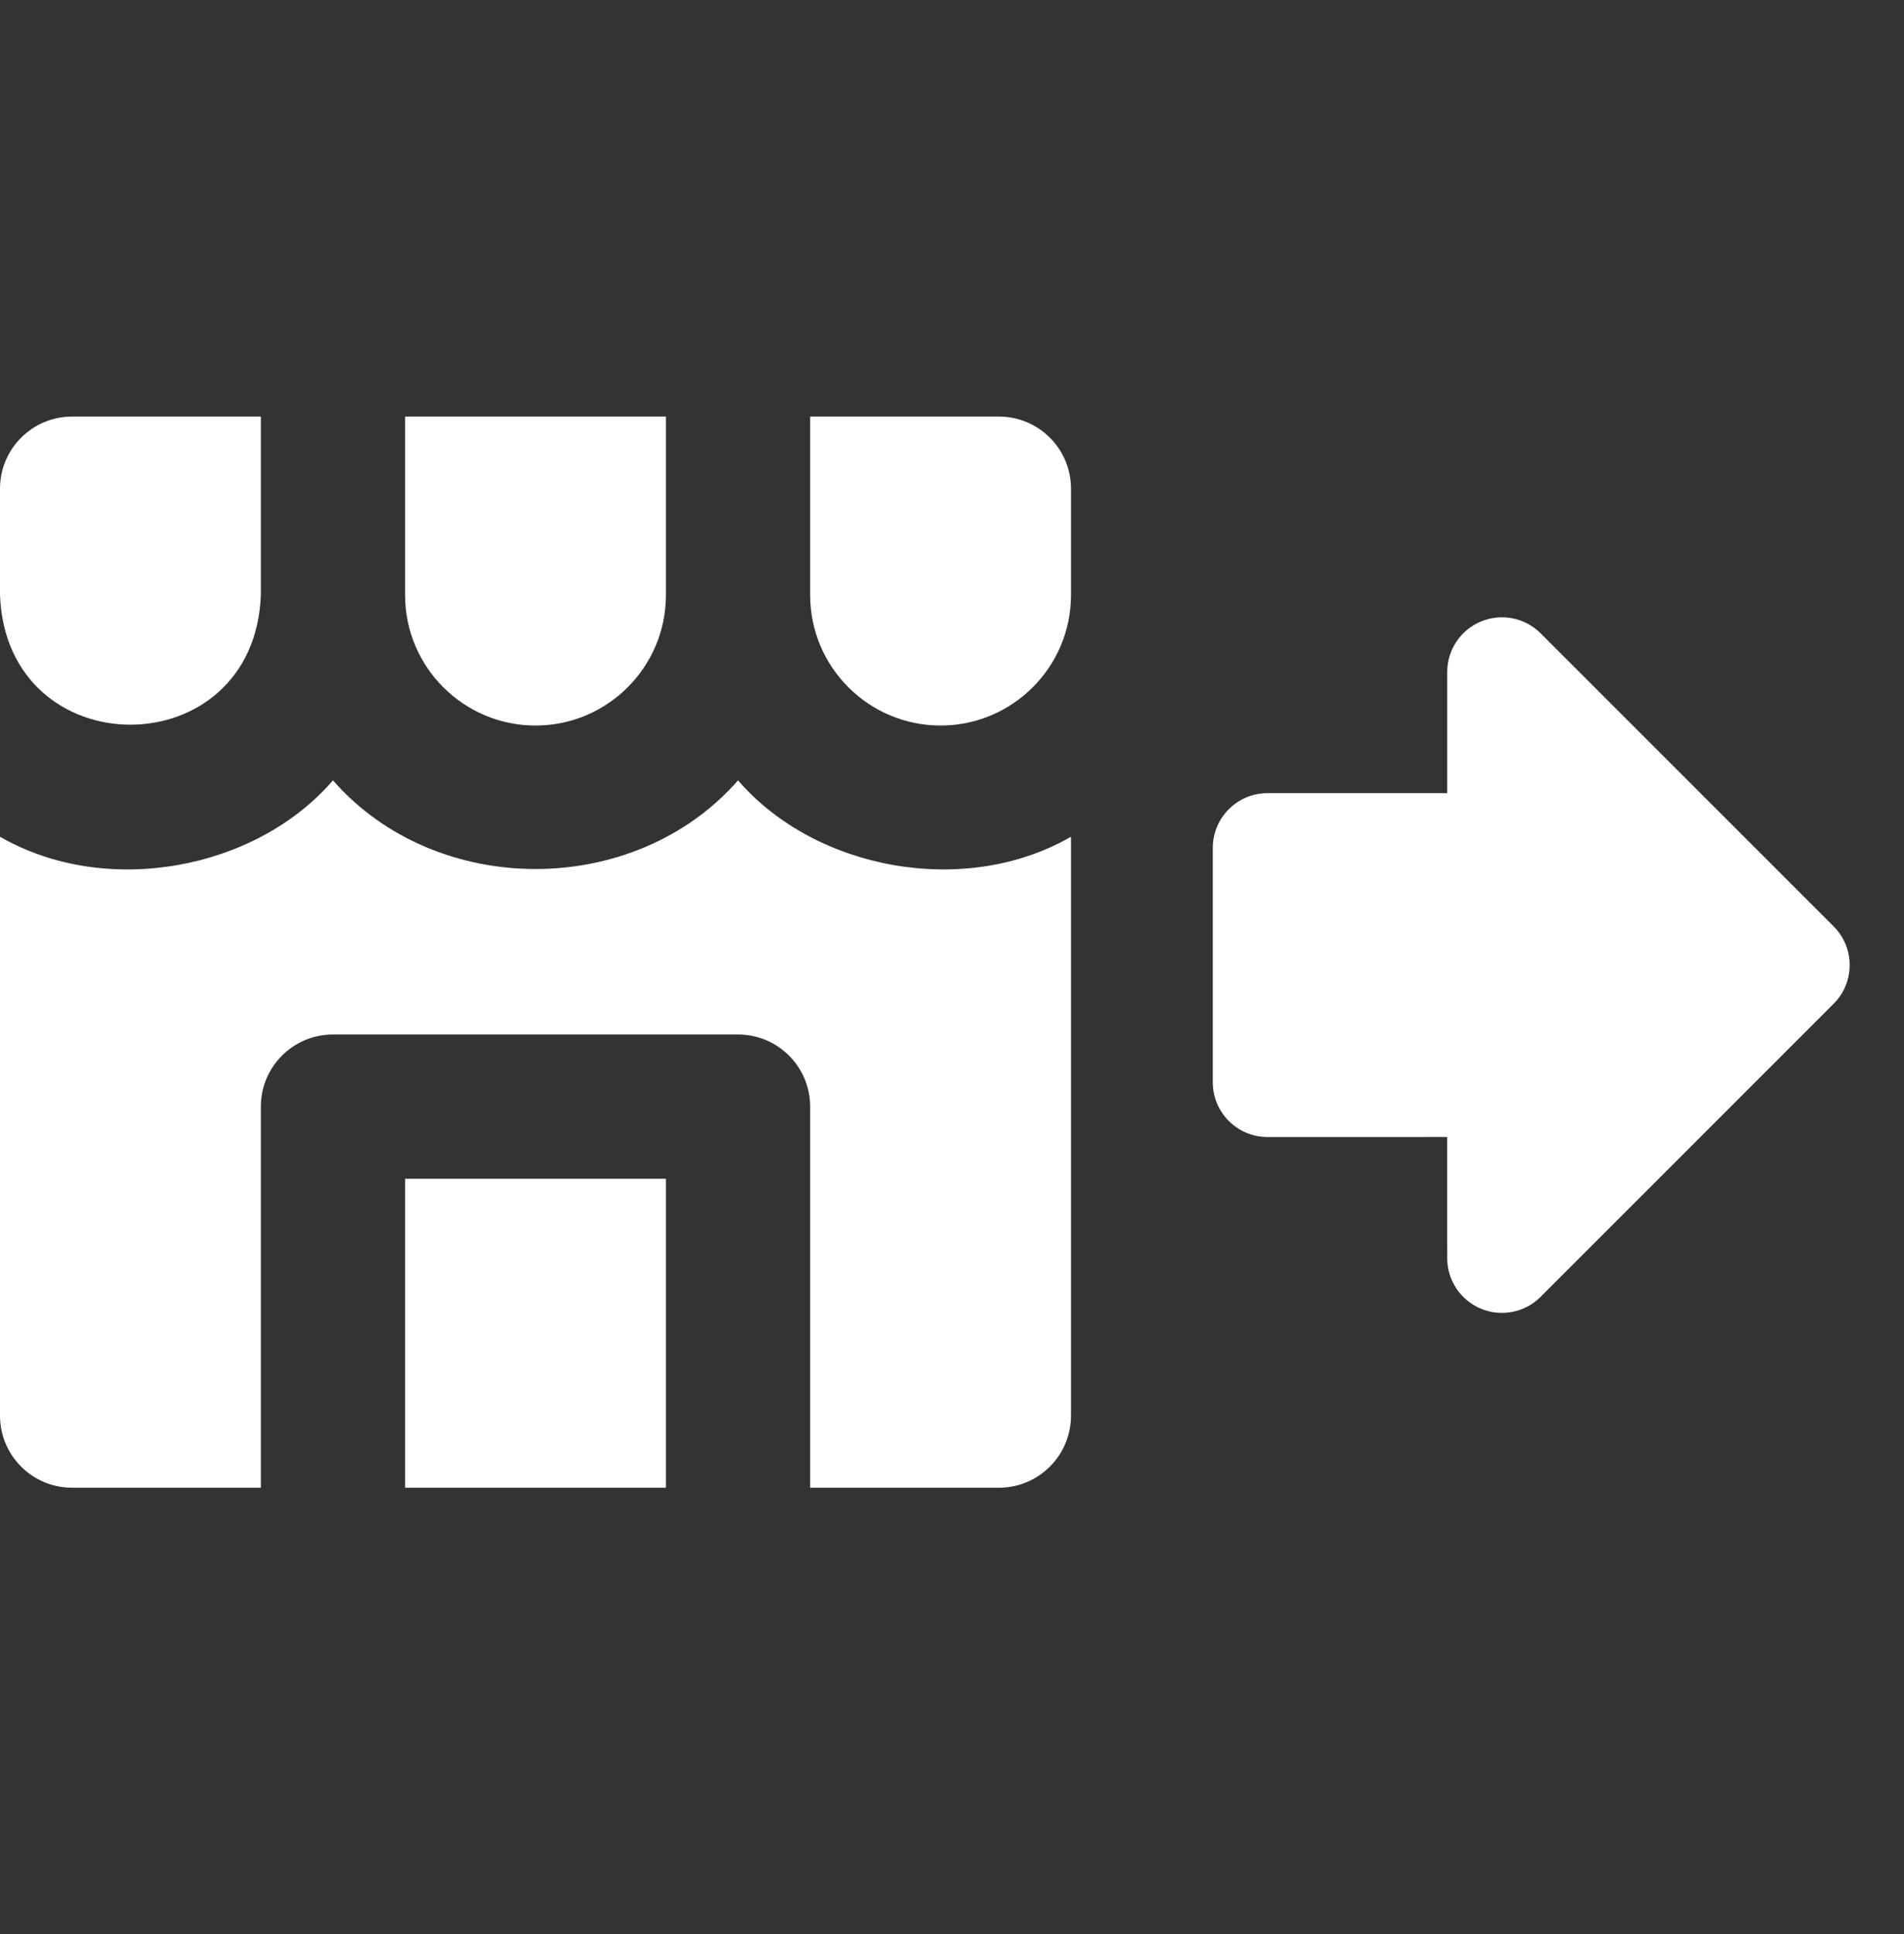
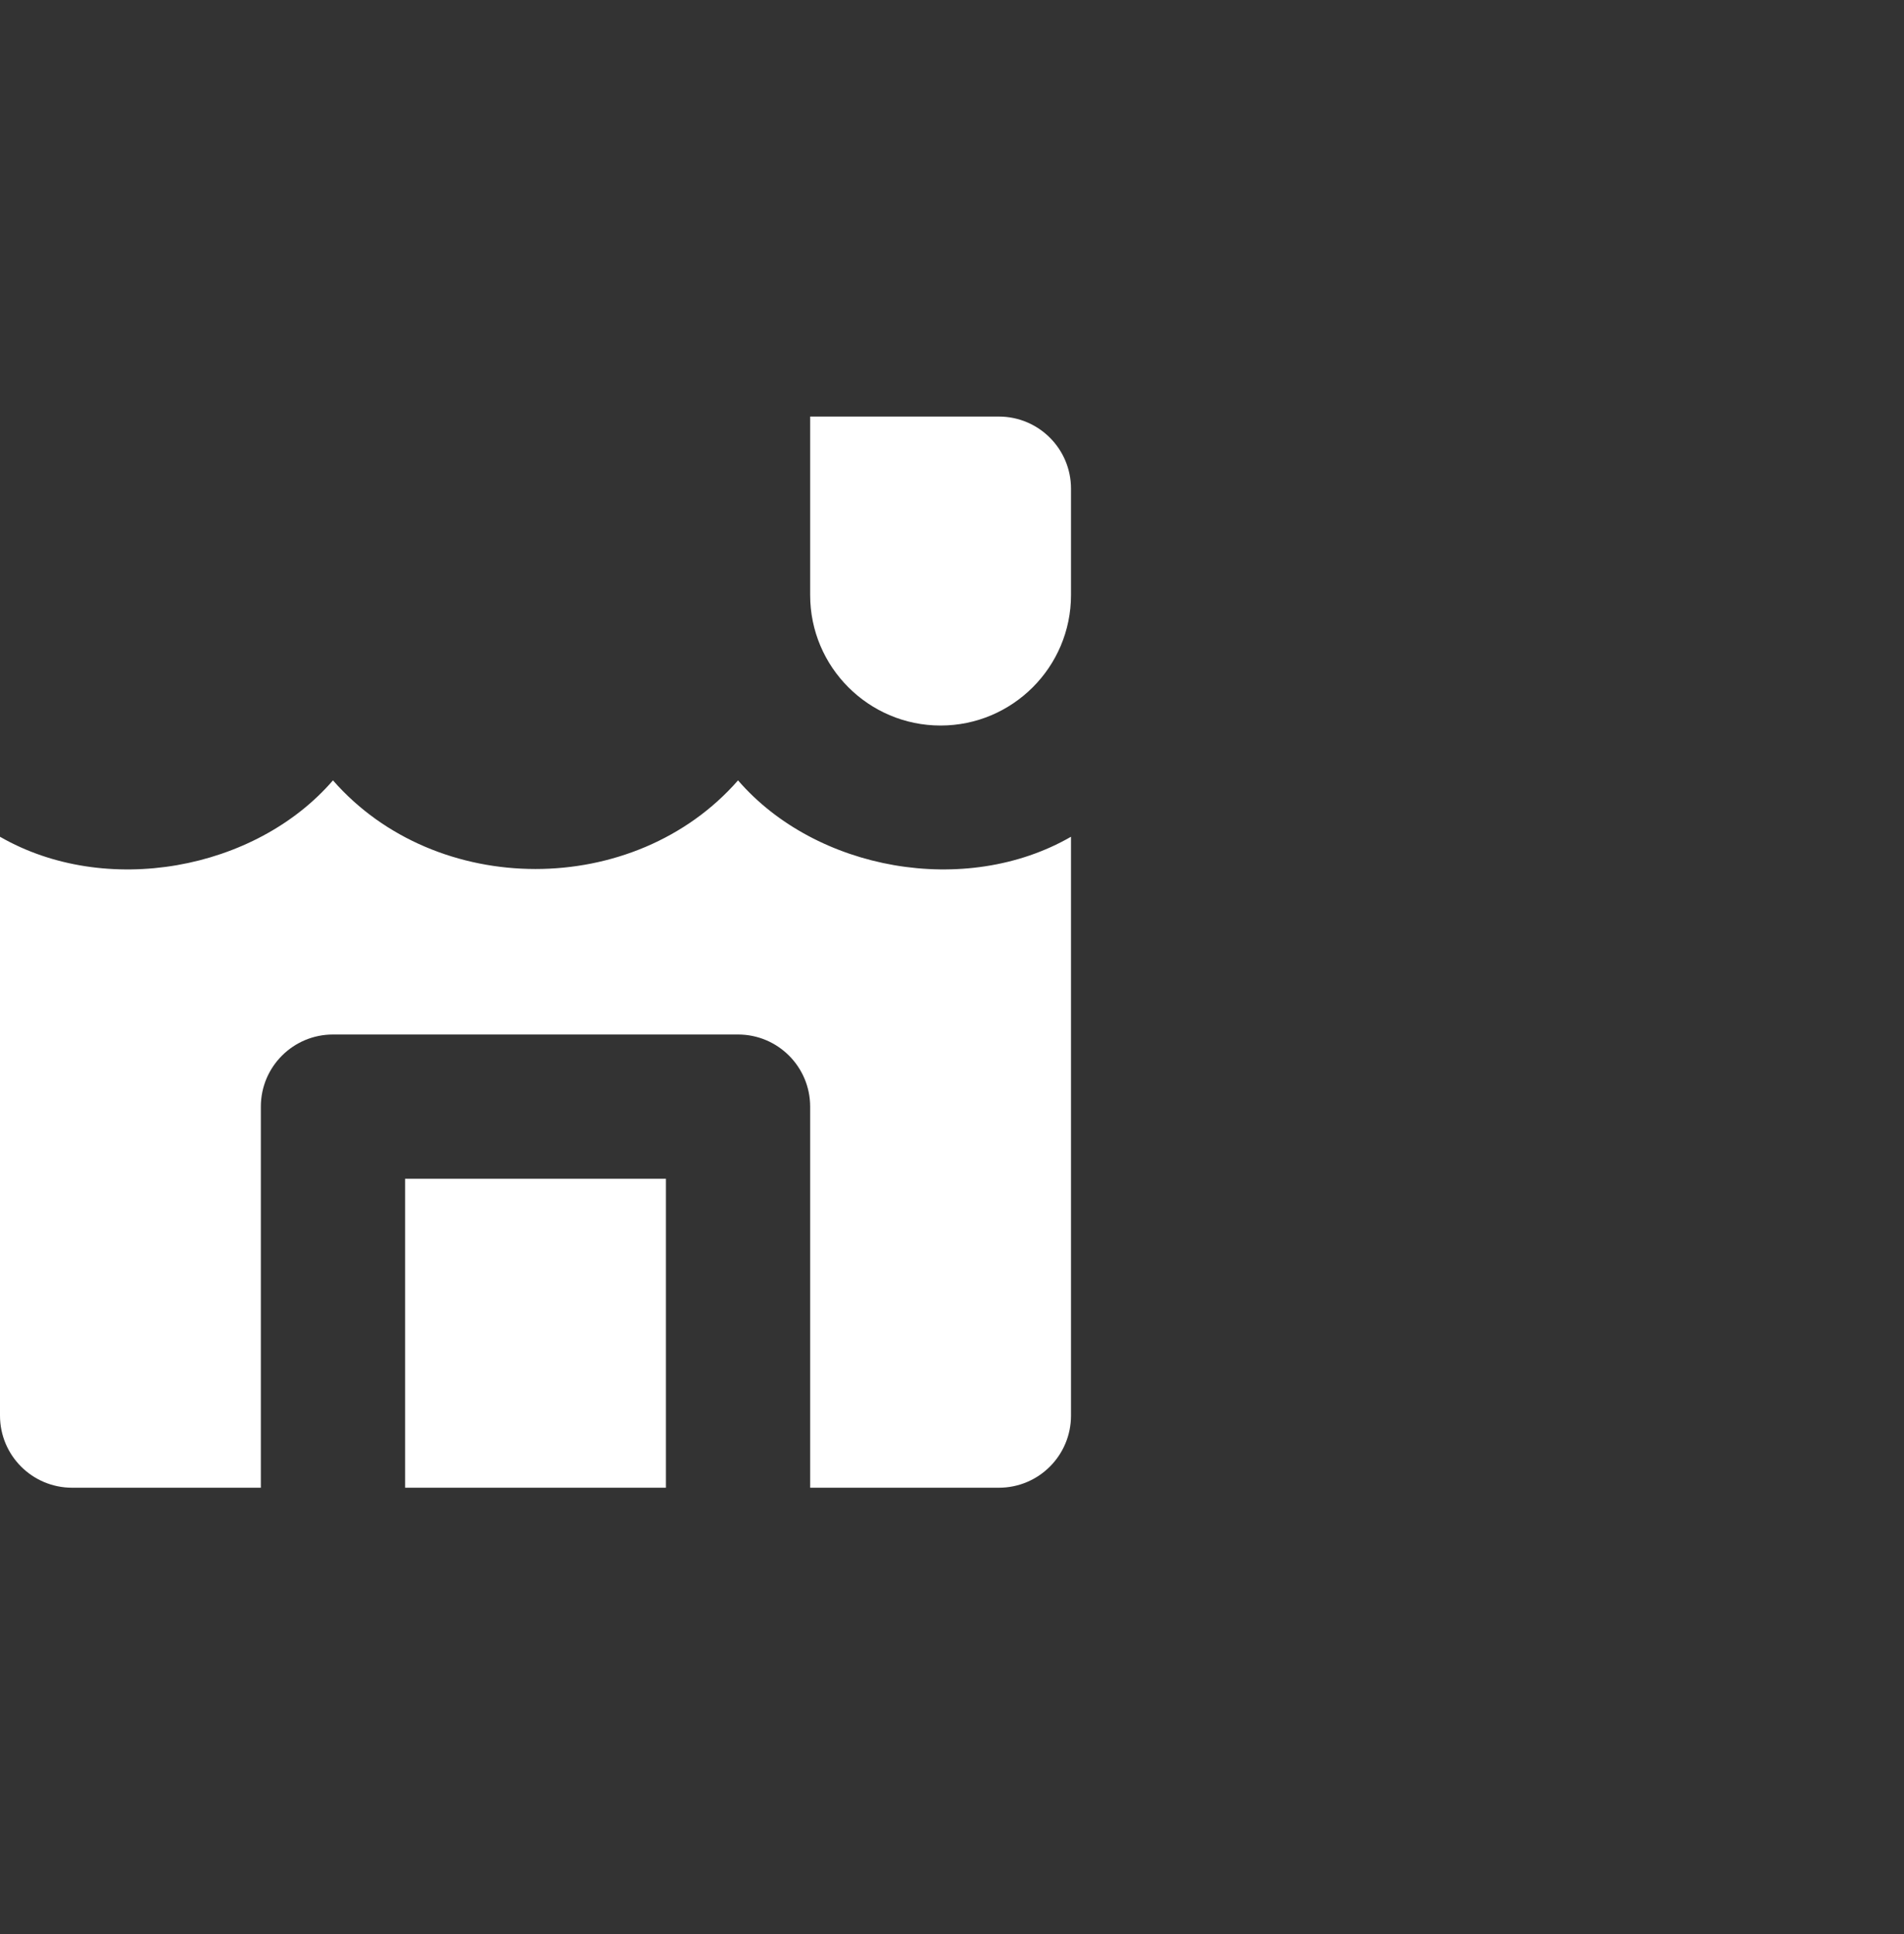
<svg xmlns="http://www.w3.org/2000/svg" width="64" height="65" viewBox="0 0 64 65" fill="none">
  <rect x="0" y="0" width="64" height="65" fill="#333333" stroke="none" />
-   <path d="M40.767 36.375C40.767 37.391 41.59 38.214 42.606 38.214L48.645 38.213L48.646 42.284C48.646 43.028 49.094 43.699 49.781 43.984C50.468 44.268 51.259 44.111 51.785 43.585L61.635 33.735C62.353 33.017 62.353 31.853 61.635 31.134L51.785 21.285C51.259 20.759 50.468 20.602 49.781 20.887C49.094 21.171 48.646 21.842 48.646 22.586L48.646 26.657L42.606 26.656C41.59 26.656 40.767 27.48 40.767 28.495L40.767 36.375Z" fill="white" />
-   <path d="M18 24.384C20.418 24.384 22.384 22.418 22.384 20V14H13.616V20C13.616 22.418 15.583 24.384 18 24.384Z" fill="white" />
-   <path d="M13.616 39.616H22.384V50H13.616V39.616Z" fill="white" />
-   <path d="M0 16.424V20C0.221 25.81 8.549 25.805 8.768 20V14H2.424C1.085 14 0 15.085 0 16.424Z" fill="white" />
+   <path d="M13.616 39.616H22.384V50H13.616Z" fill="white" />
  <path d="M36 47.576V28.122C32.453 30.165 27.425 29.257 24.808 26.227C21.333 30.199 14.666 30.198 11.192 26.227C8.575 29.258 3.547 30.165 0 28.122V47.576C0 48.915 1.085 50 2.424 50H8.768V37.192C8.768 35.853 9.854 34.768 11.192 34.768H24.808C26.146 34.768 27.232 35.853 27.232 37.192V50H33.576C34.915 50 36 48.915 36 47.576Z" fill="white" />
  <path d="M31.616 24.384C34.033 24.384 36 22.418 36 20V16.424C36 15.085 34.915 14 33.576 14H27.232V20C27.232 22.418 29.198 24.384 31.616 24.384Z" fill="white" />
</svg>